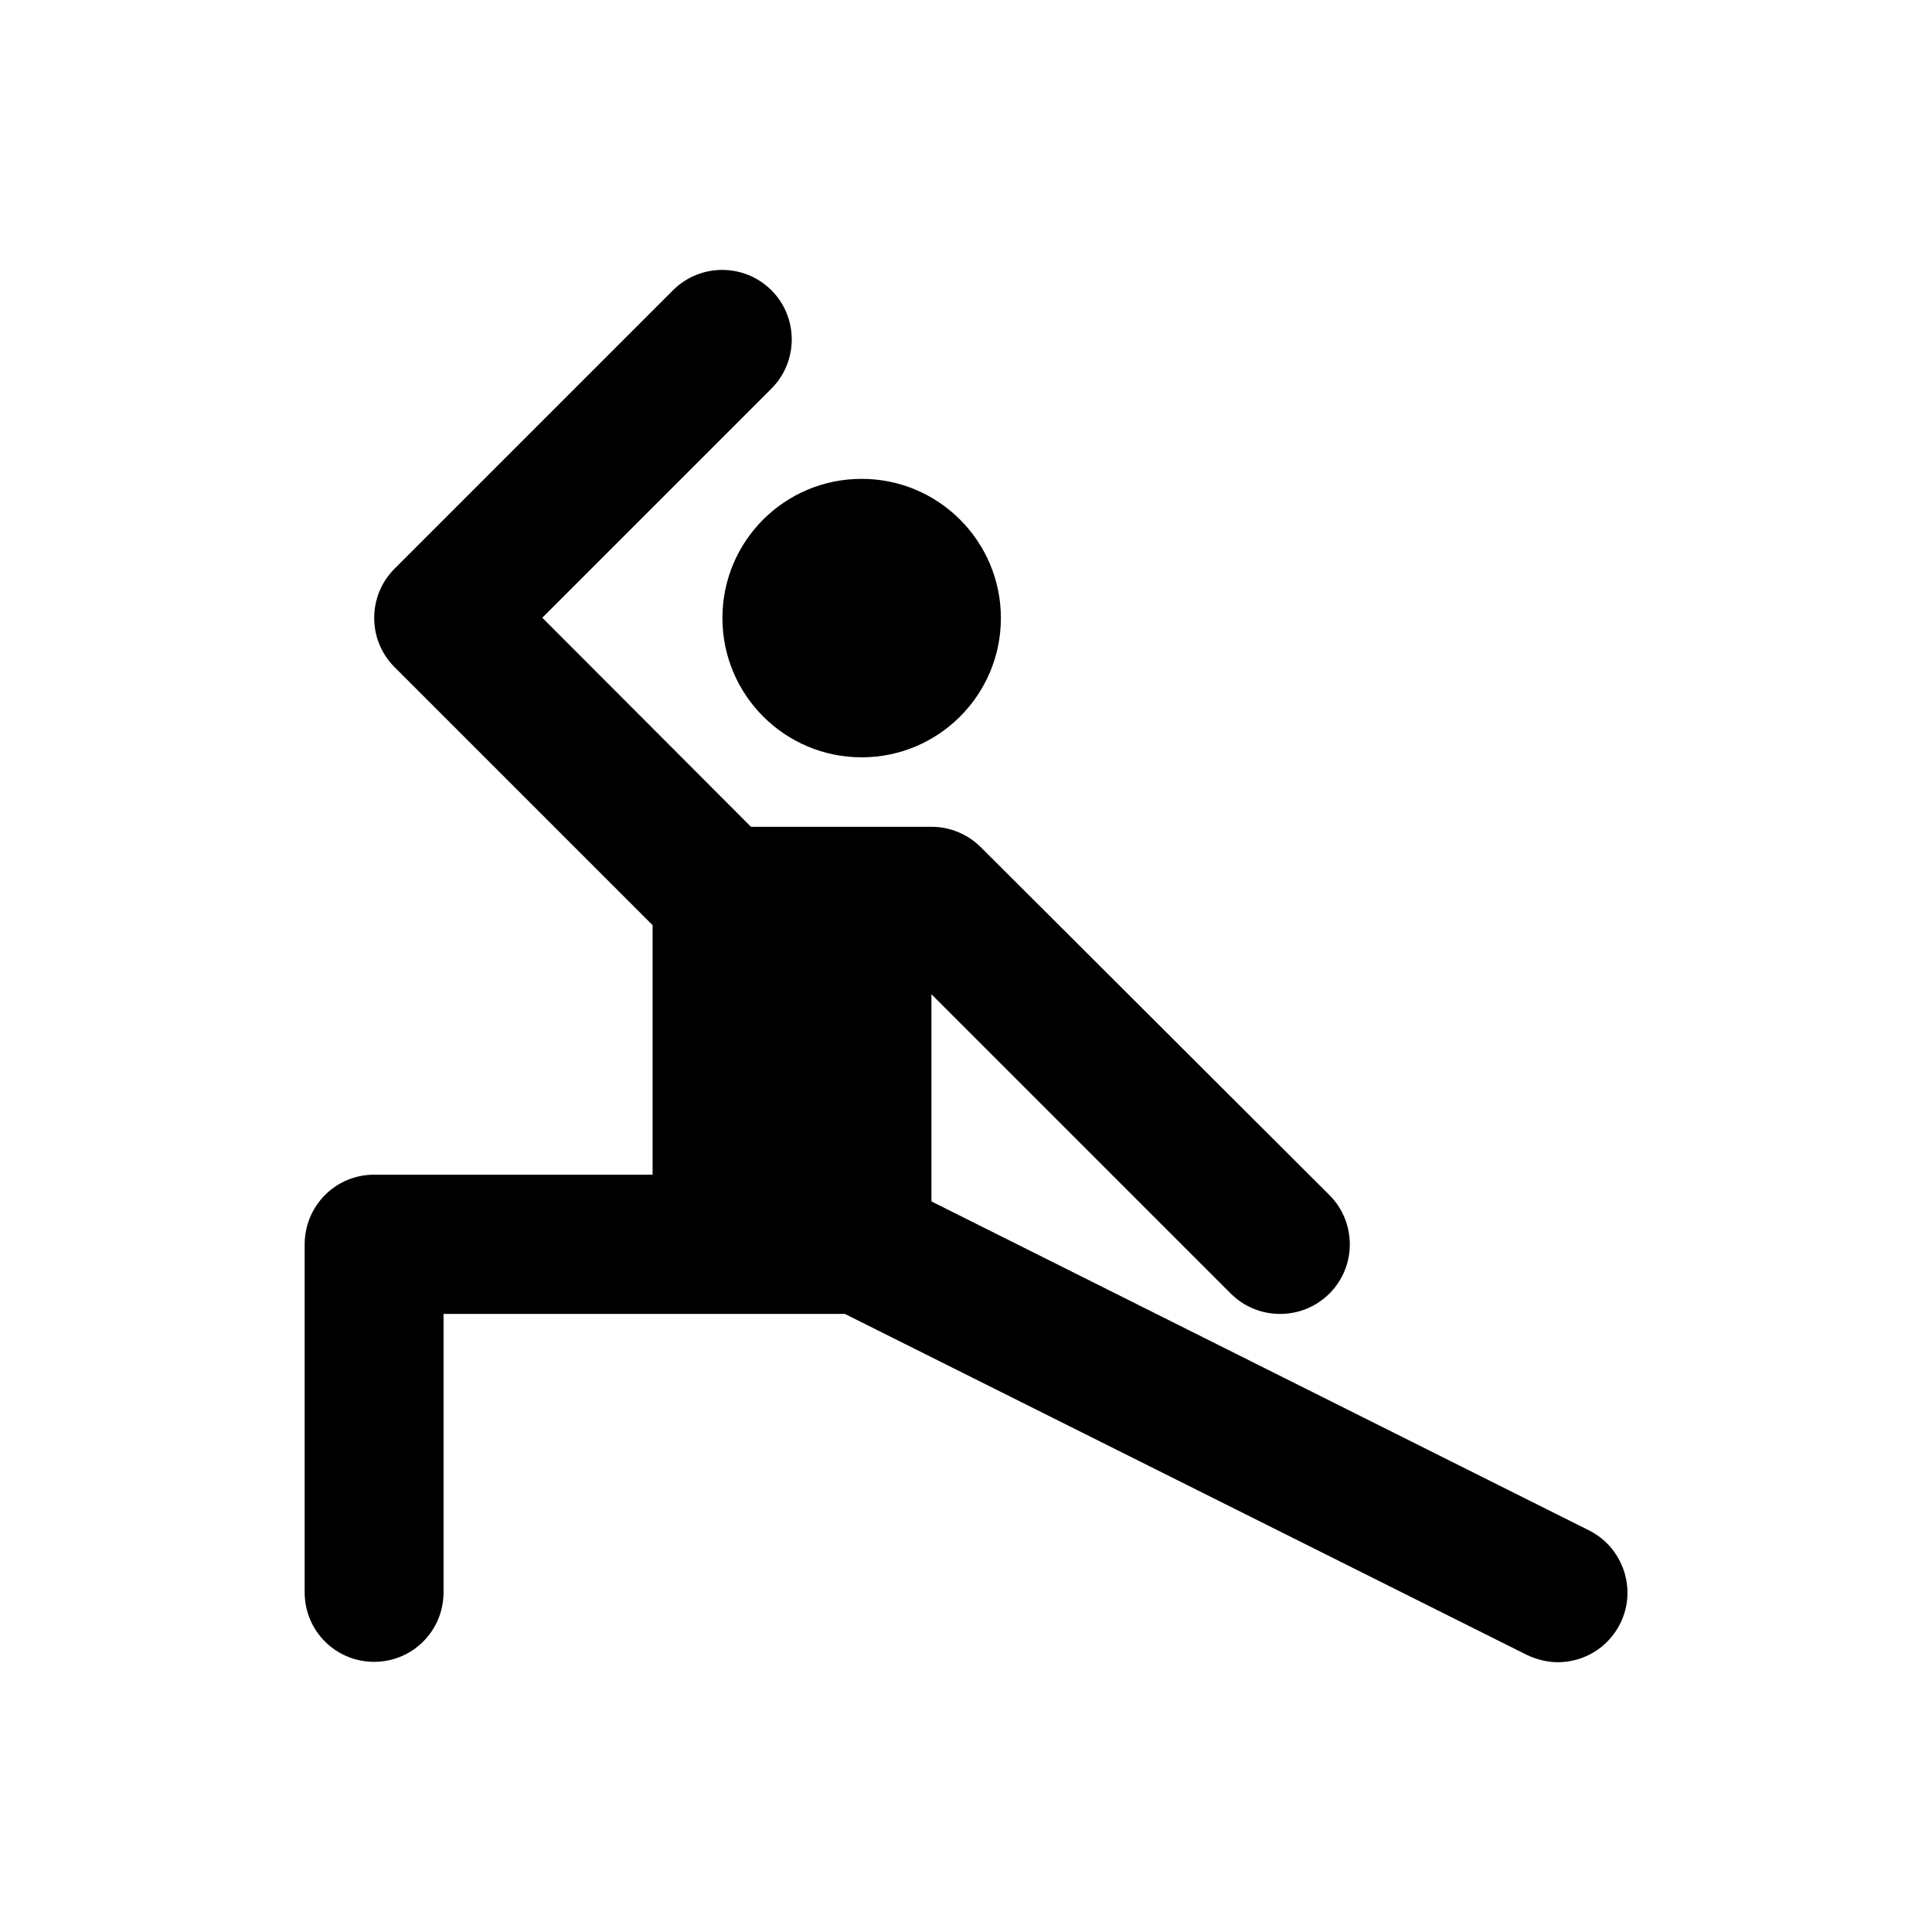
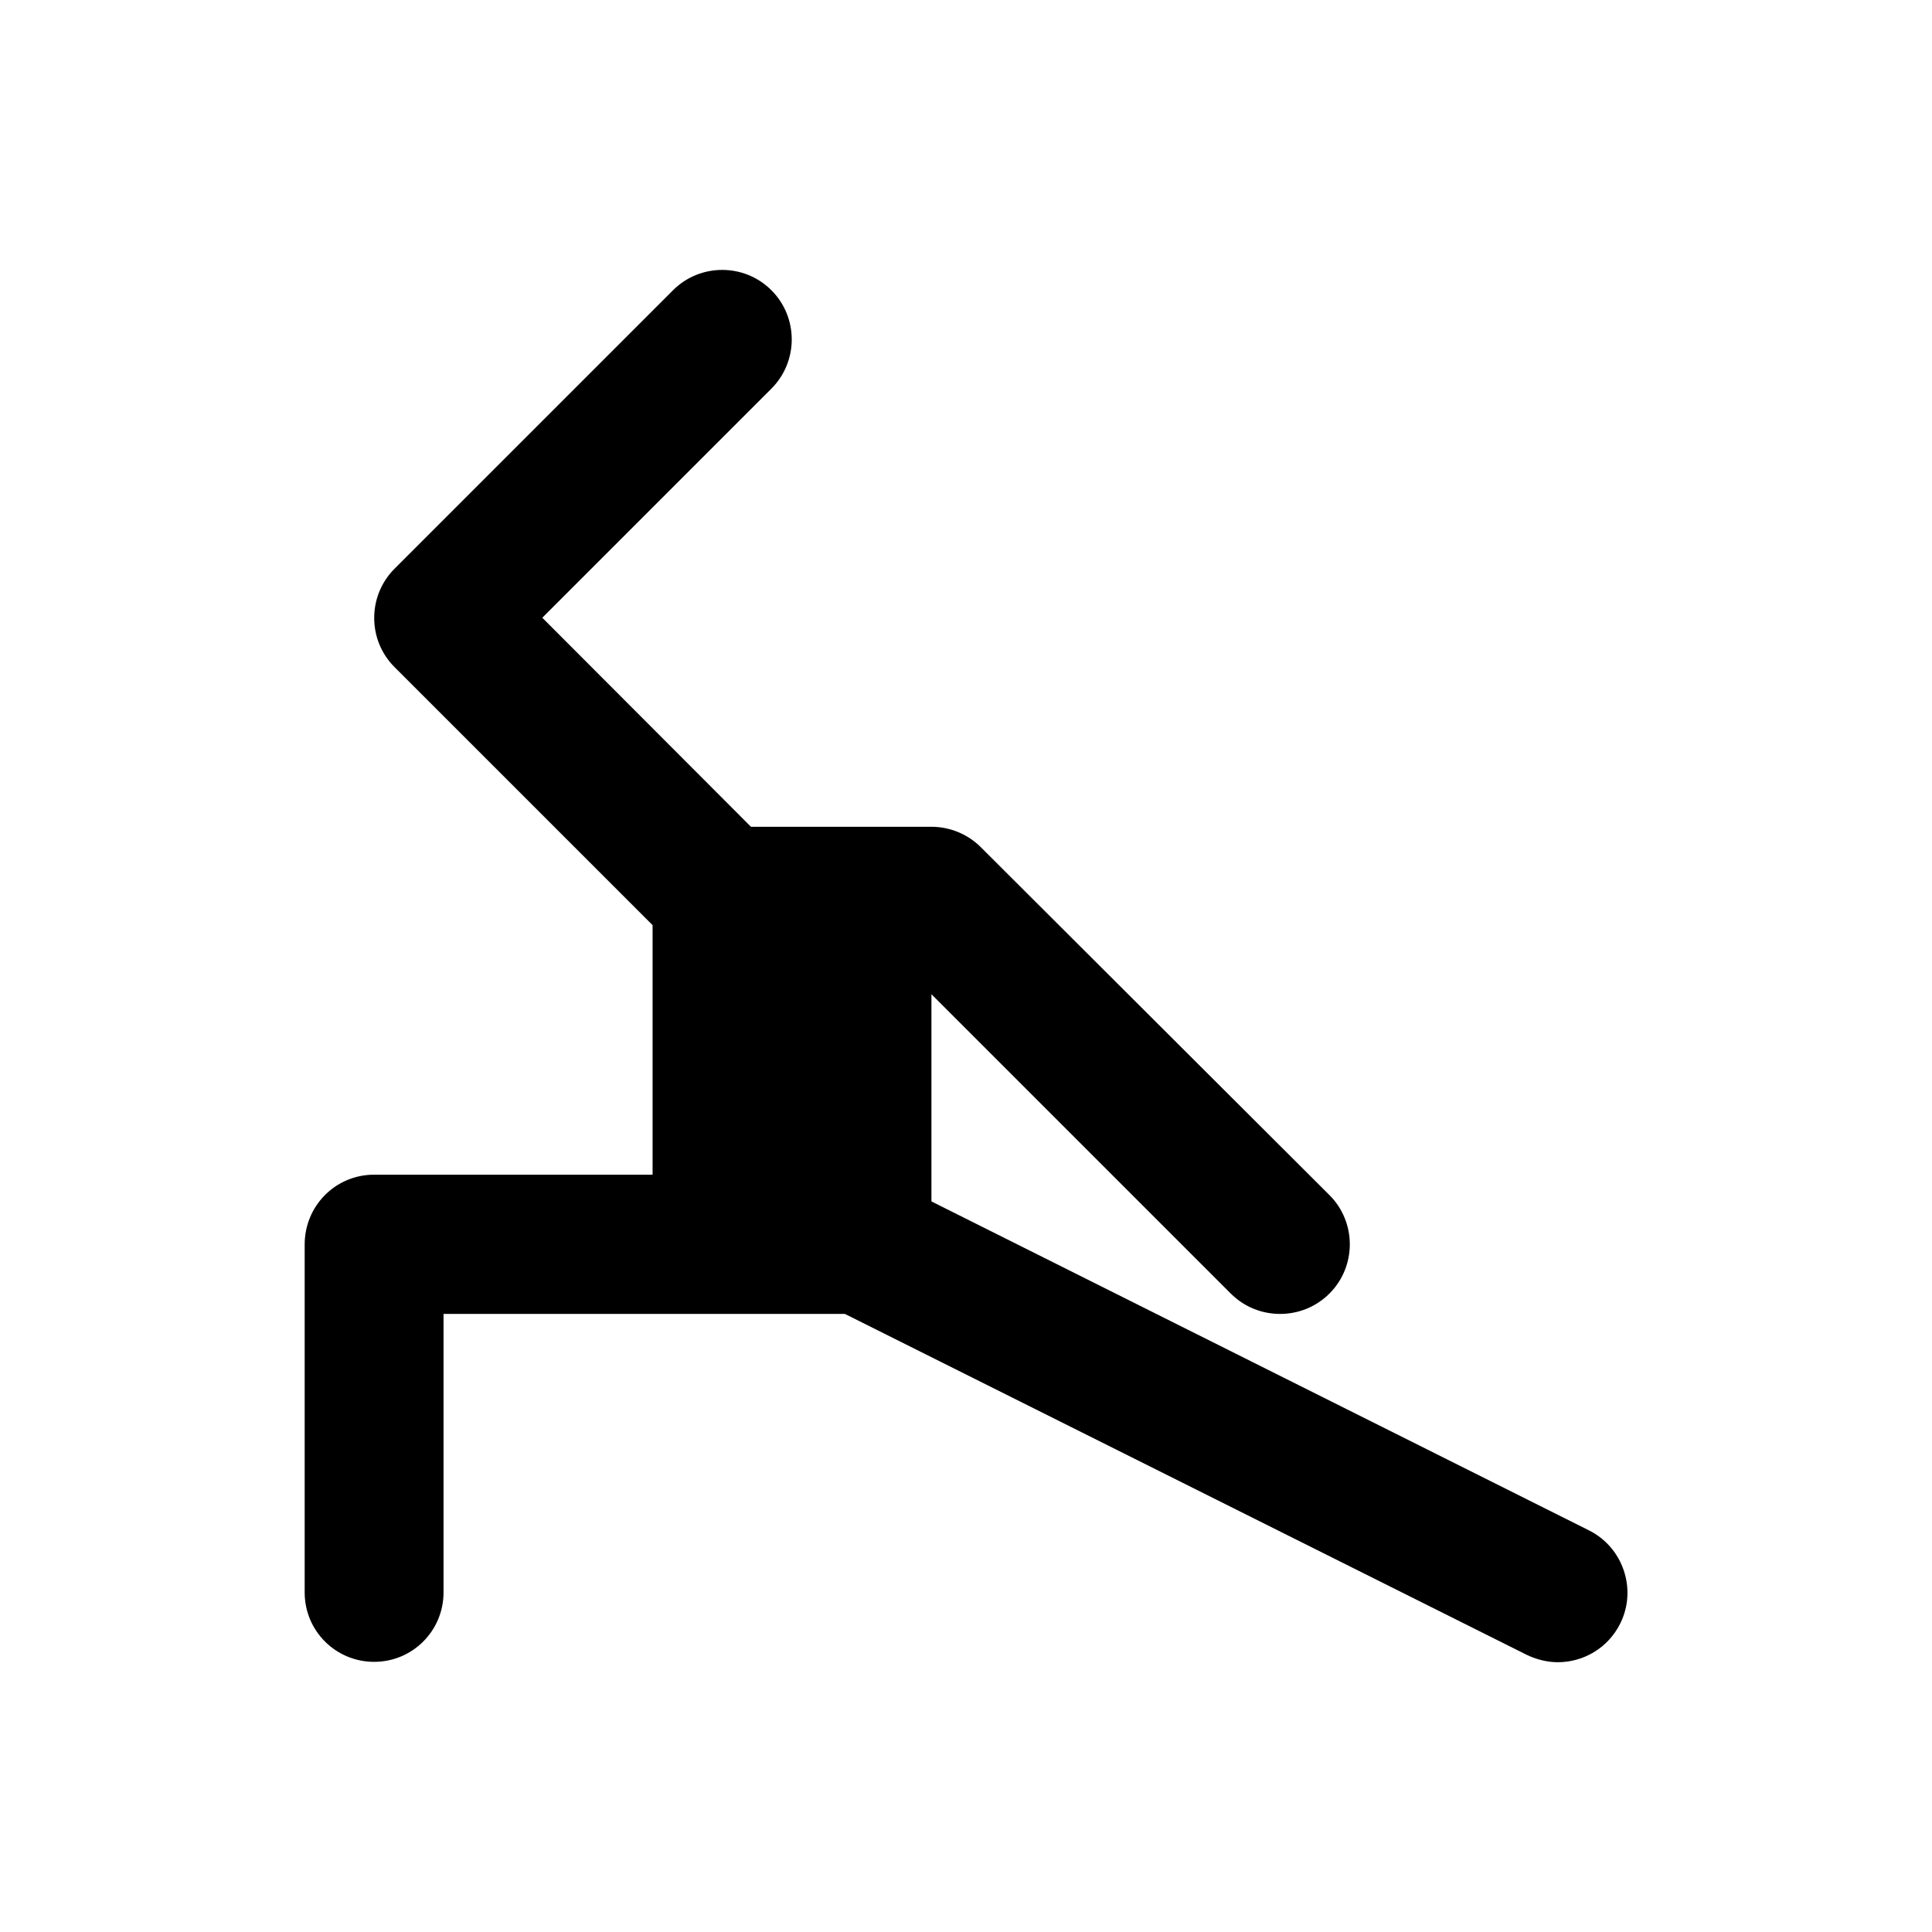
<svg xmlns="http://www.w3.org/2000/svg" fill="#000000" width="800px" height="800px" version="1.1" viewBox="144 144 512 512">
  <g>
    <path d="m565.11 549.57-174.27-87.184v-54.906l79.312 79.312c3.641 3.641 8.363 5.41 13.086 5.41s9.445-1.77 13.086-5.41c7.184-7.184 7.184-18.895 0-26.074l-92.398-92.203c-3.445-3.445-8.168-5.41-13.086-5.41h-47.824l-55.301-55.398 60.715-60.715c7.184-7.184 7.184-18.895 0-26.074-7.184-7.184-18.895-7.184-26.074 0l-73.801 73.801c-7.184 7.184-7.184 18.895 0 26.074l68.387 68.387v66.125h-73.801c-10.234 0-18.402 8.266-18.402 18.5v92.199c0 10.234 8.266 18.402 18.402 18.402 10.234 0 18.402-8.266 18.402-18.402v-73.801h106.37l180.66 90.332c2.656 1.277 5.512 1.969 8.266 1.969 6.789 0 13.285-3.738 16.531-10.234 4.527-9.055 0.789-20.172-8.266-24.699z" />
-     <path d="m335.45 307.8c0 20.367 16.531 36.898 36.898 36.898 20.367 0 36.898-16.531 36.898-36.898s-16.531-36.898-36.898-36.898c-20.367 0-36.898 16.434-36.898 36.898z" />
  </g>
</svg>